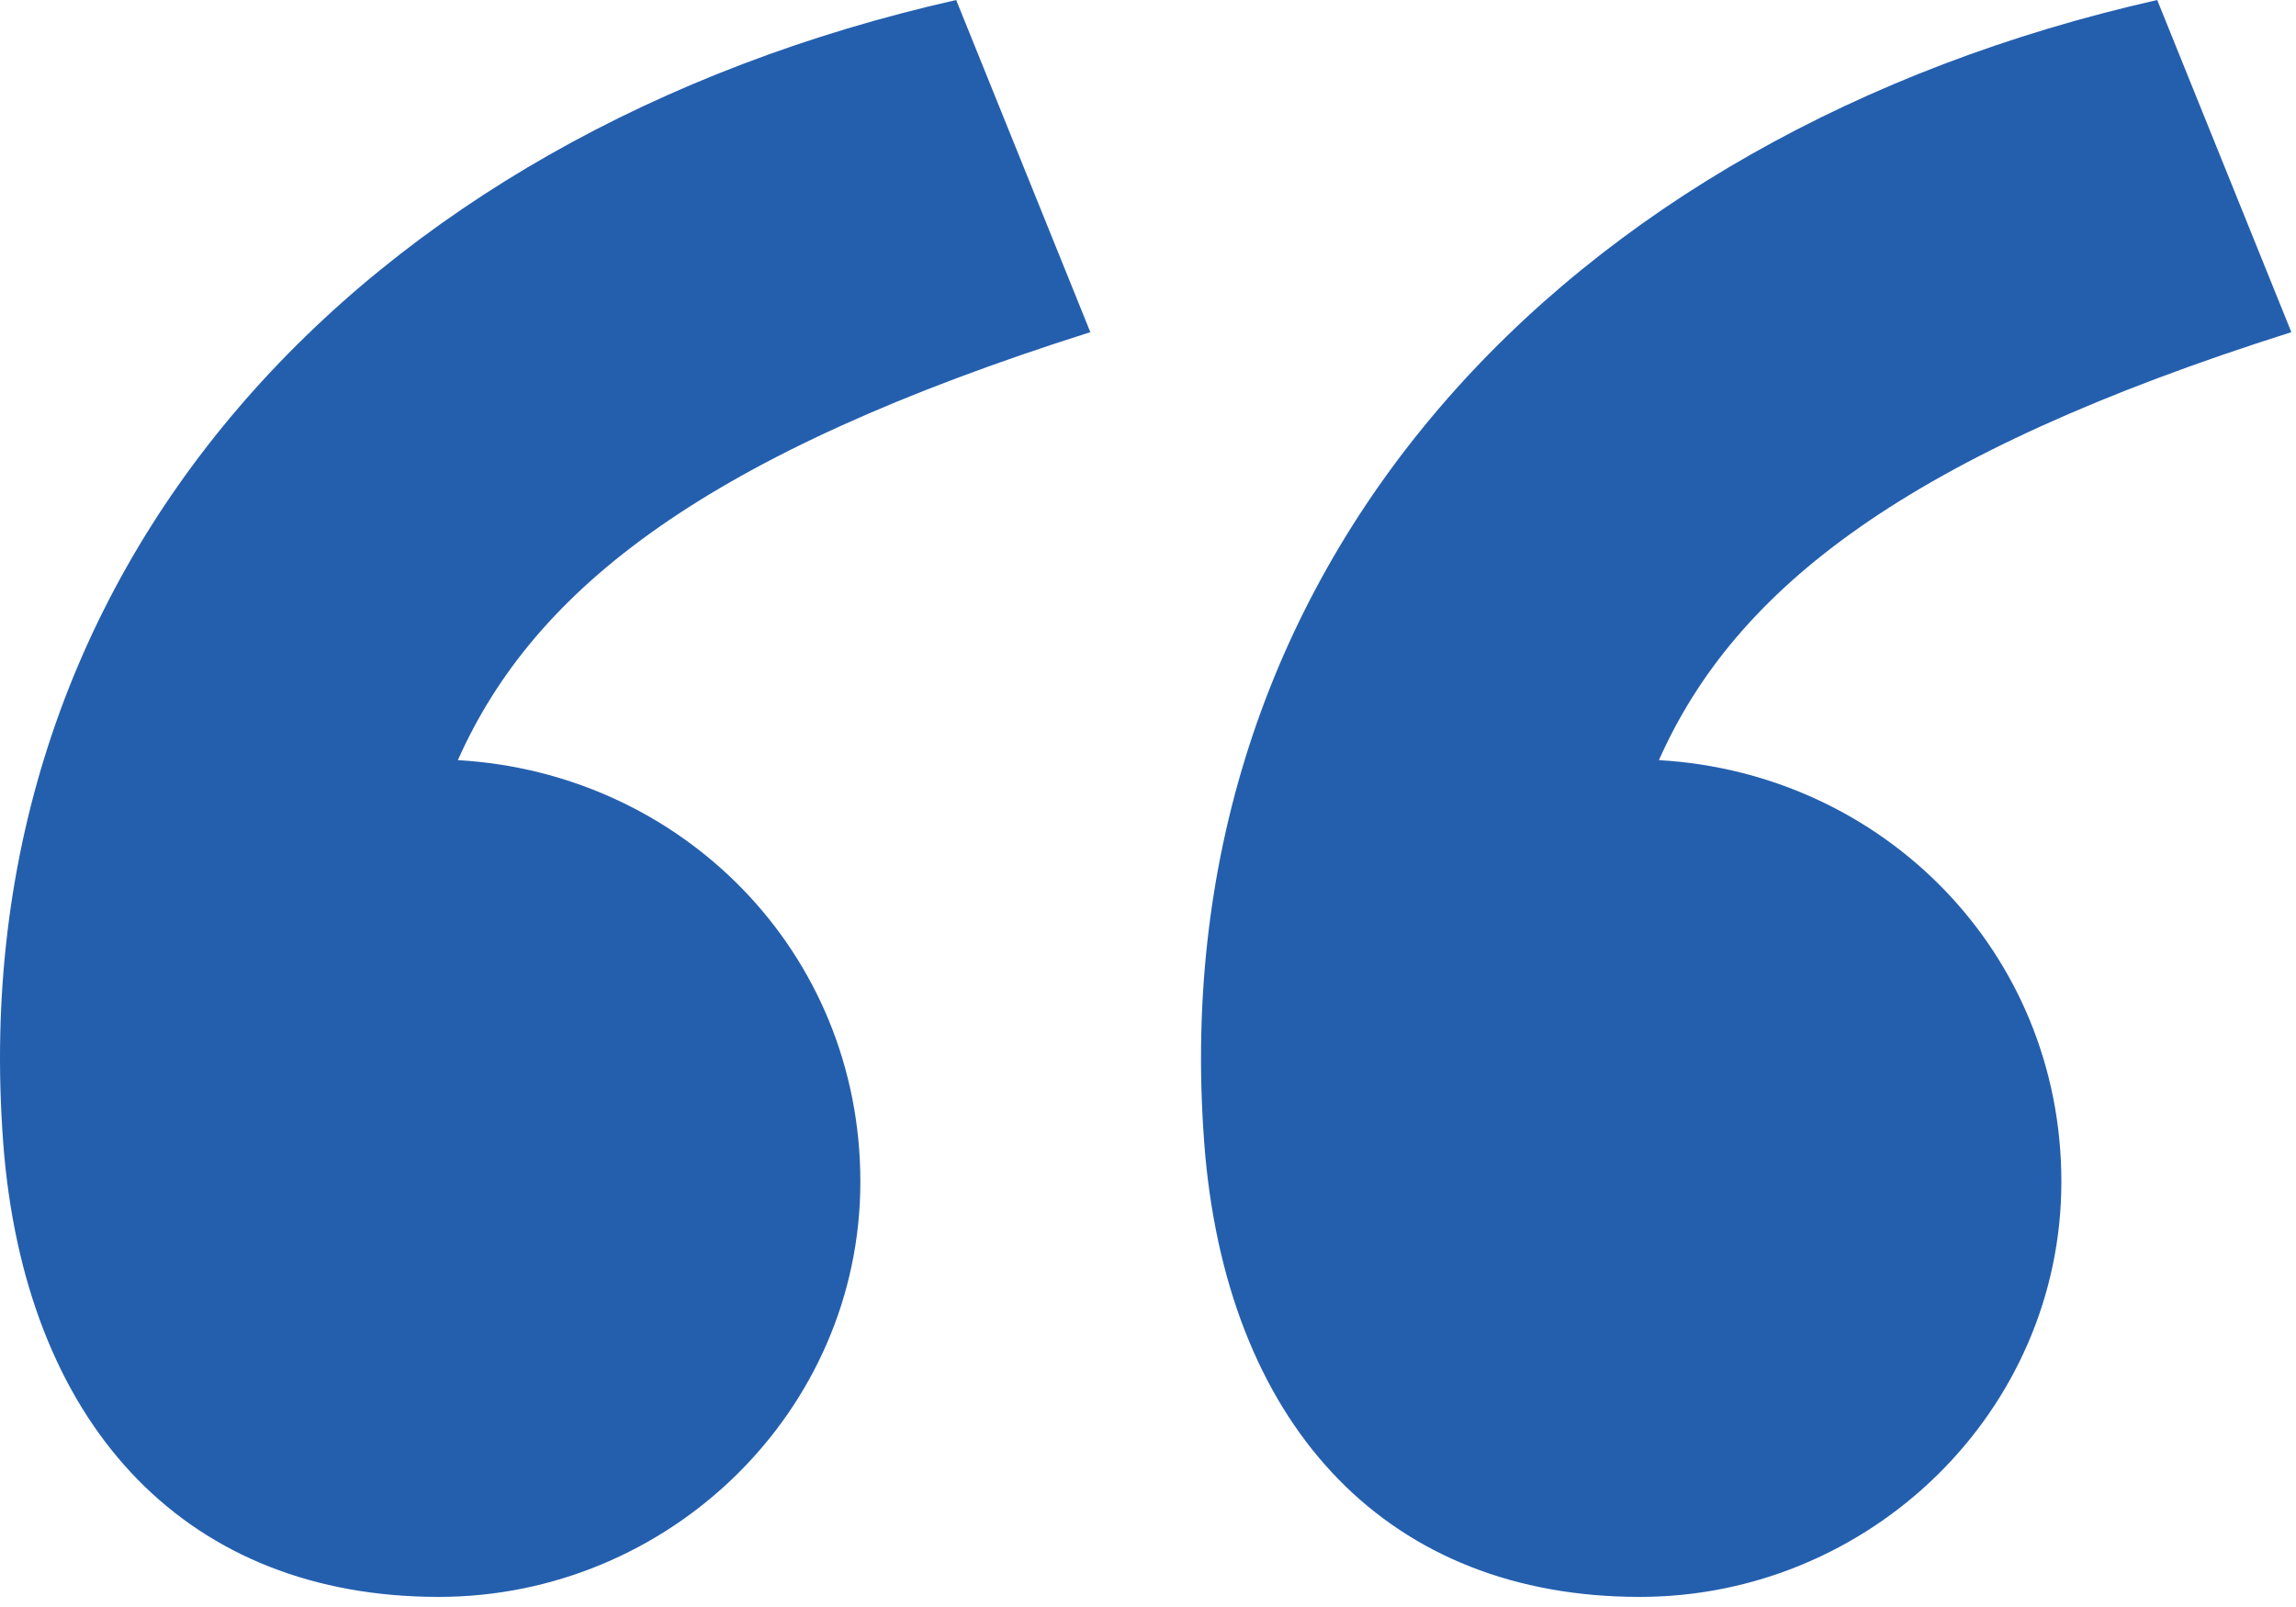
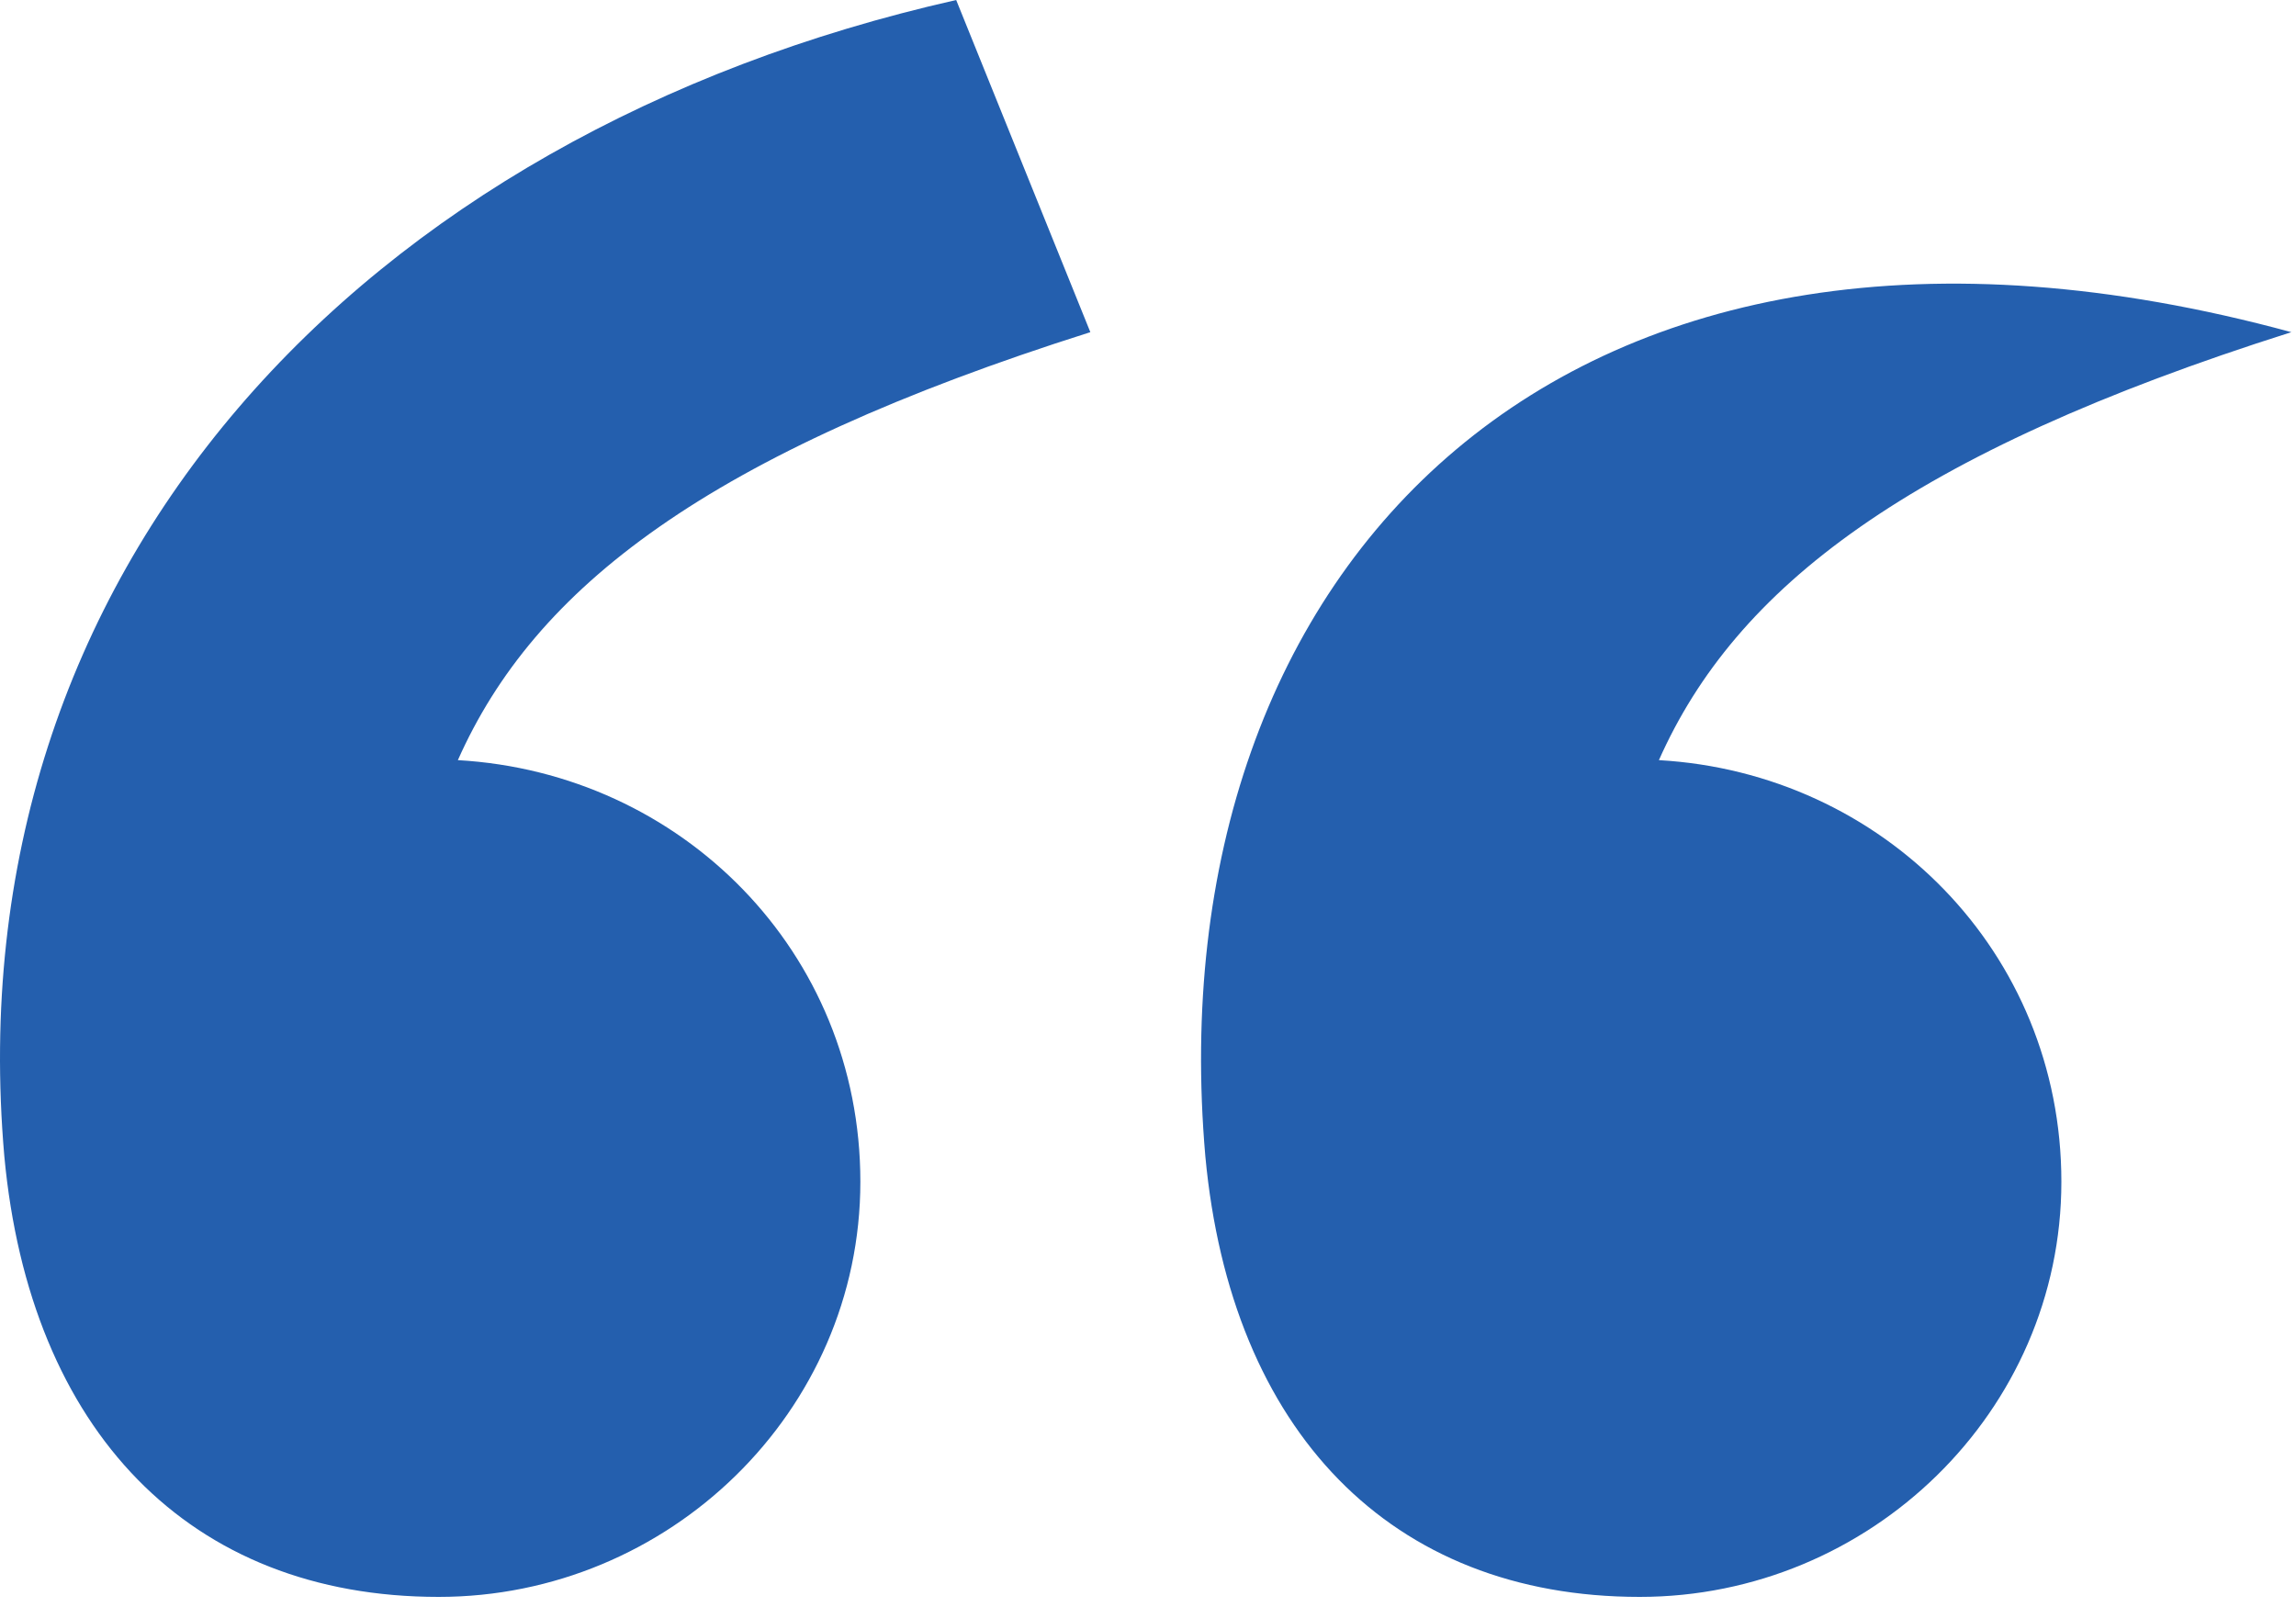
<svg xmlns="http://www.w3.org/2000/svg" width="90" height="63" viewBox="0 0 90 63" fill="none">
-   <path d="M42.74 13.022L37.481 0C14.192 5.259 -1.835 22.287 0.169 45.326C1.171 56.094 7.431 62.604 17.197 62.604C26.212 62.604 33.725 55.342 33.725 46.327C33.725 37.312 26.713 30.3 17.948 29.8C20.953 23.038 27.715 17.78 42.74 13.022ZM47.247 45.326C48.249 56.094 54.51 62.604 64.276 62.604C73.291 62.604 80.803 55.342 80.803 46.327C80.803 37.312 73.792 30.3 65.027 29.8C68.032 23.038 74.793 17.78 89.818 13.022L84.56 0C61.271 5.259 45.244 22.287 47.247 45.326Z" fill="#245FAE" />
+   <path d="M42.74 13.022L37.481 0C14.192 5.259 -1.835 22.287 0.169 45.326C1.171 56.094 7.431 62.604 17.197 62.604C26.212 62.604 33.725 55.342 33.725 46.327C33.725 37.312 26.713 30.3 17.948 29.8C20.953 23.038 27.715 17.78 42.74 13.022ZM47.247 45.326C48.249 56.094 54.51 62.604 64.276 62.604C73.291 62.604 80.803 55.342 80.803 46.327C80.803 37.312 73.792 30.3 65.027 29.8C68.032 23.038 74.793 17.78 89.818 13.022C61.271 5.259 45.244 22.287 47.247 45.326Z" fill="#245FAE" />
</svg>